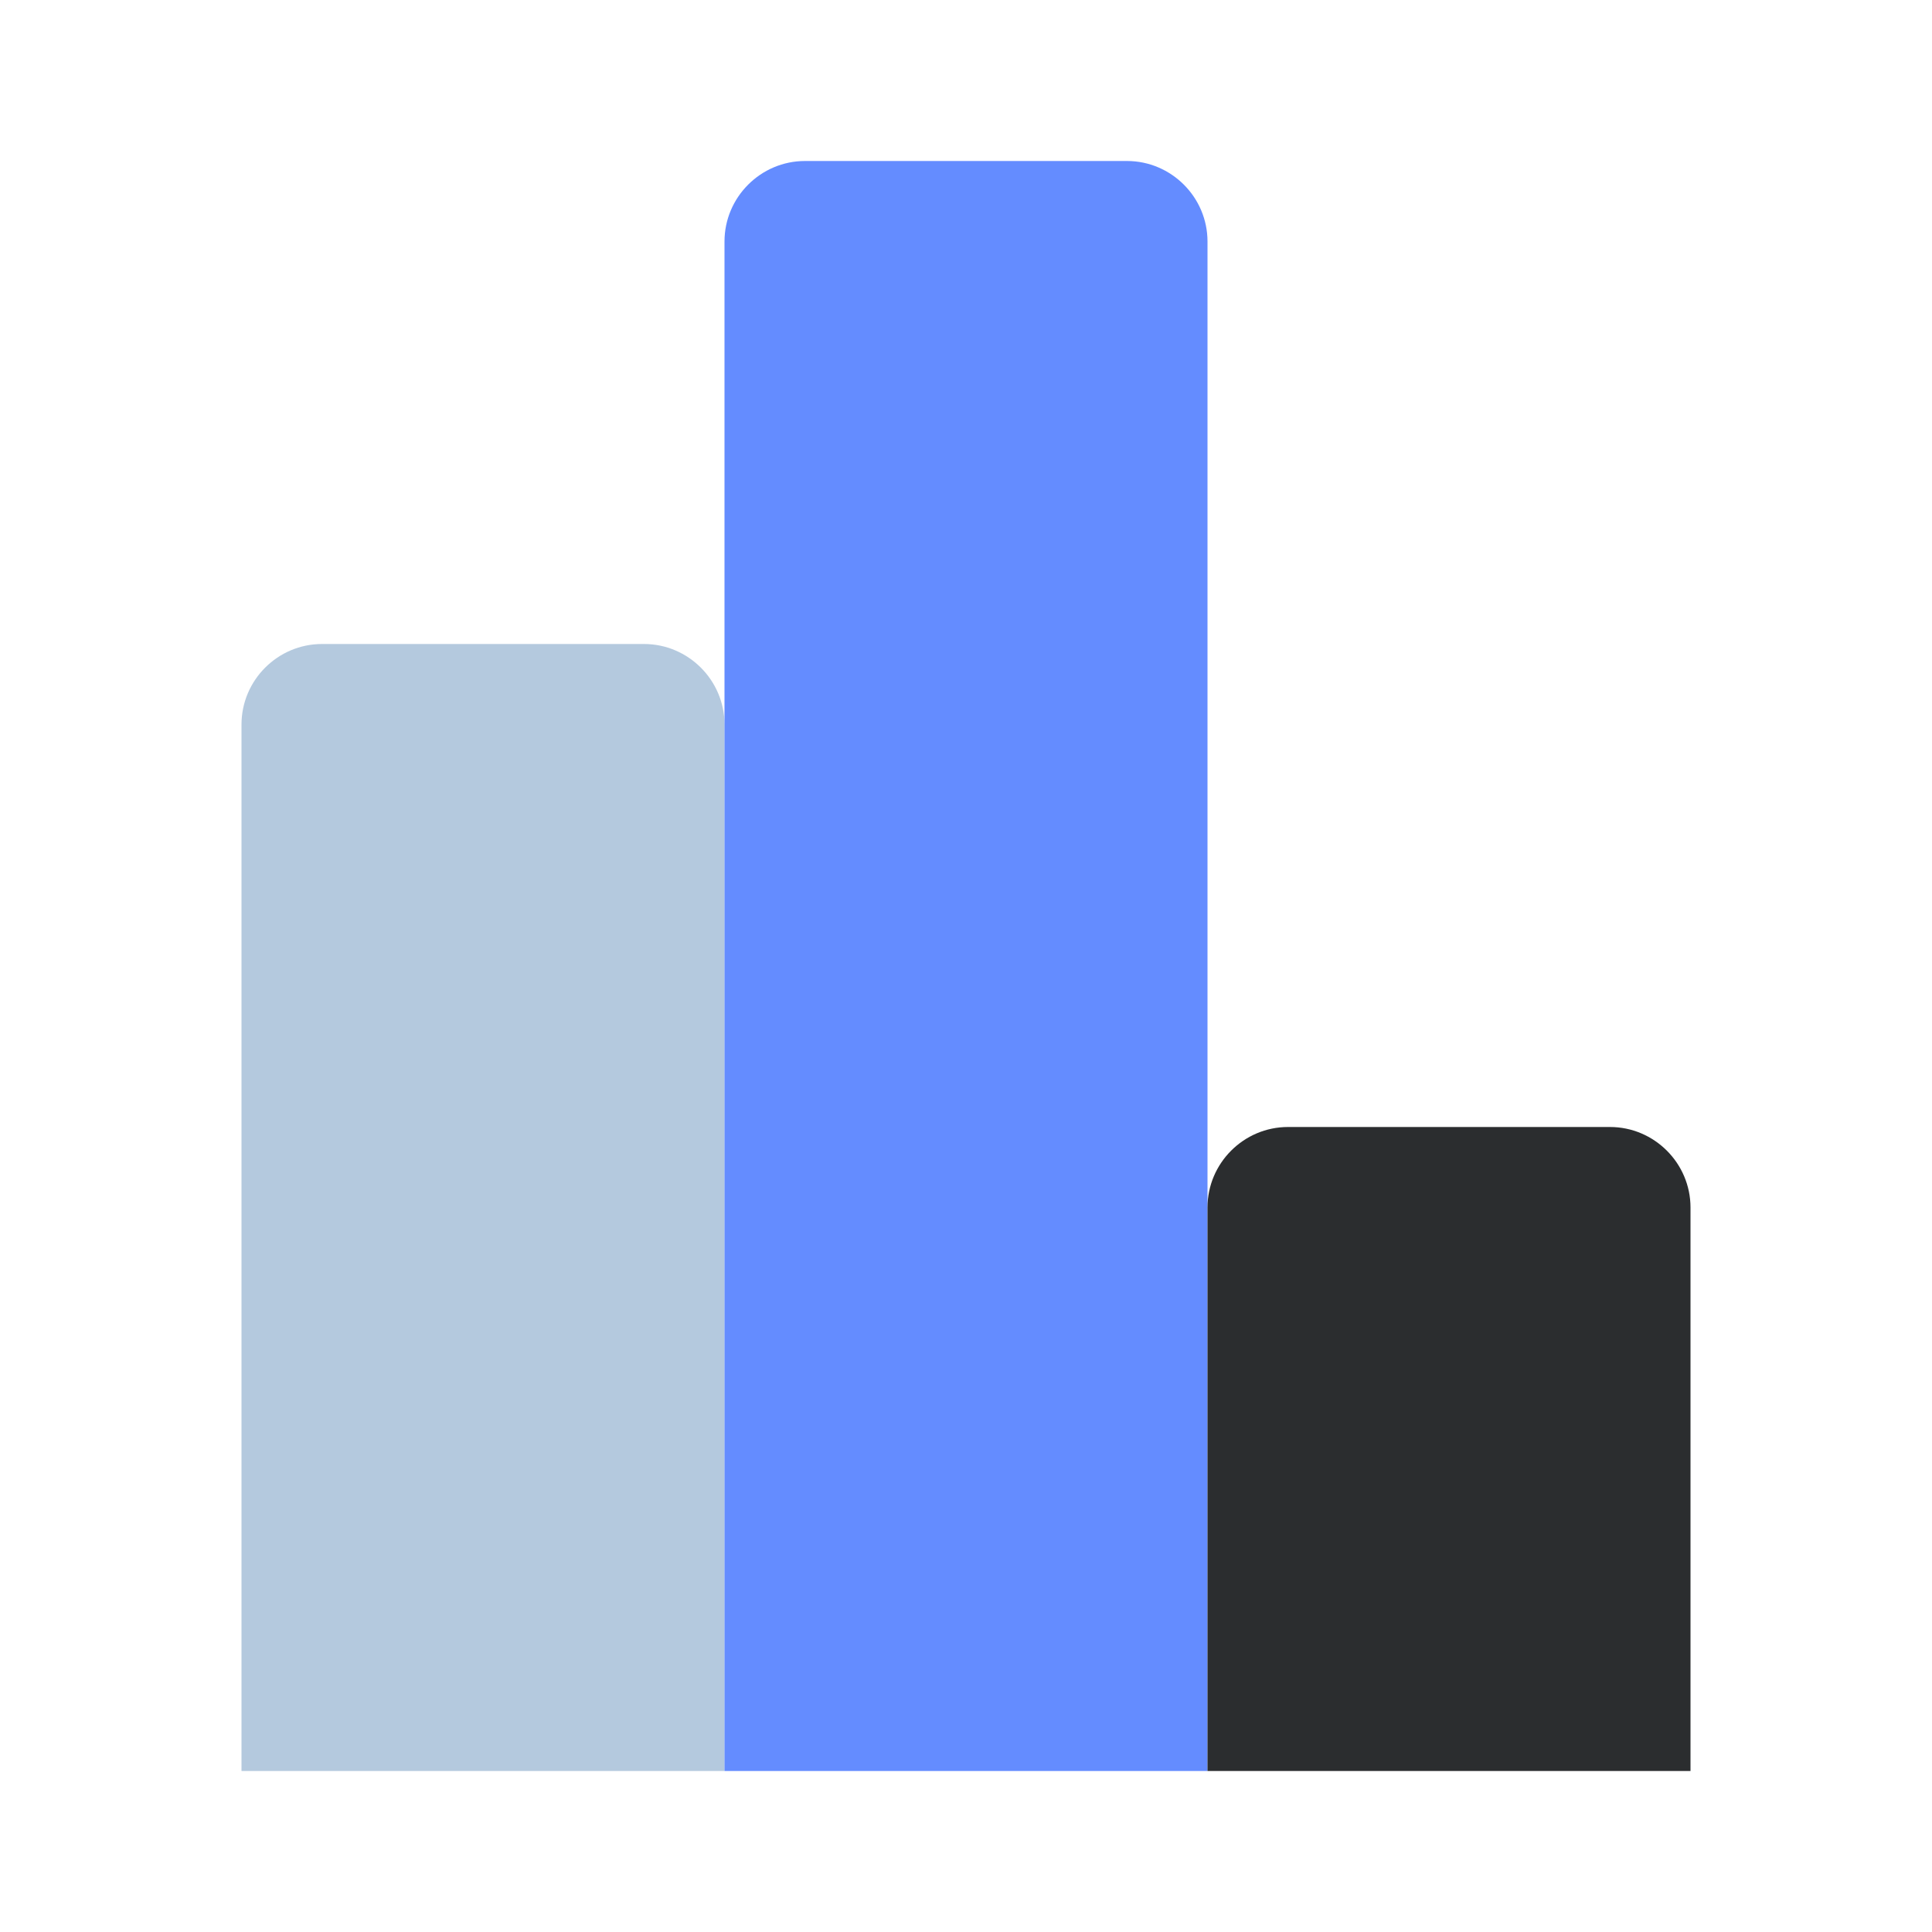
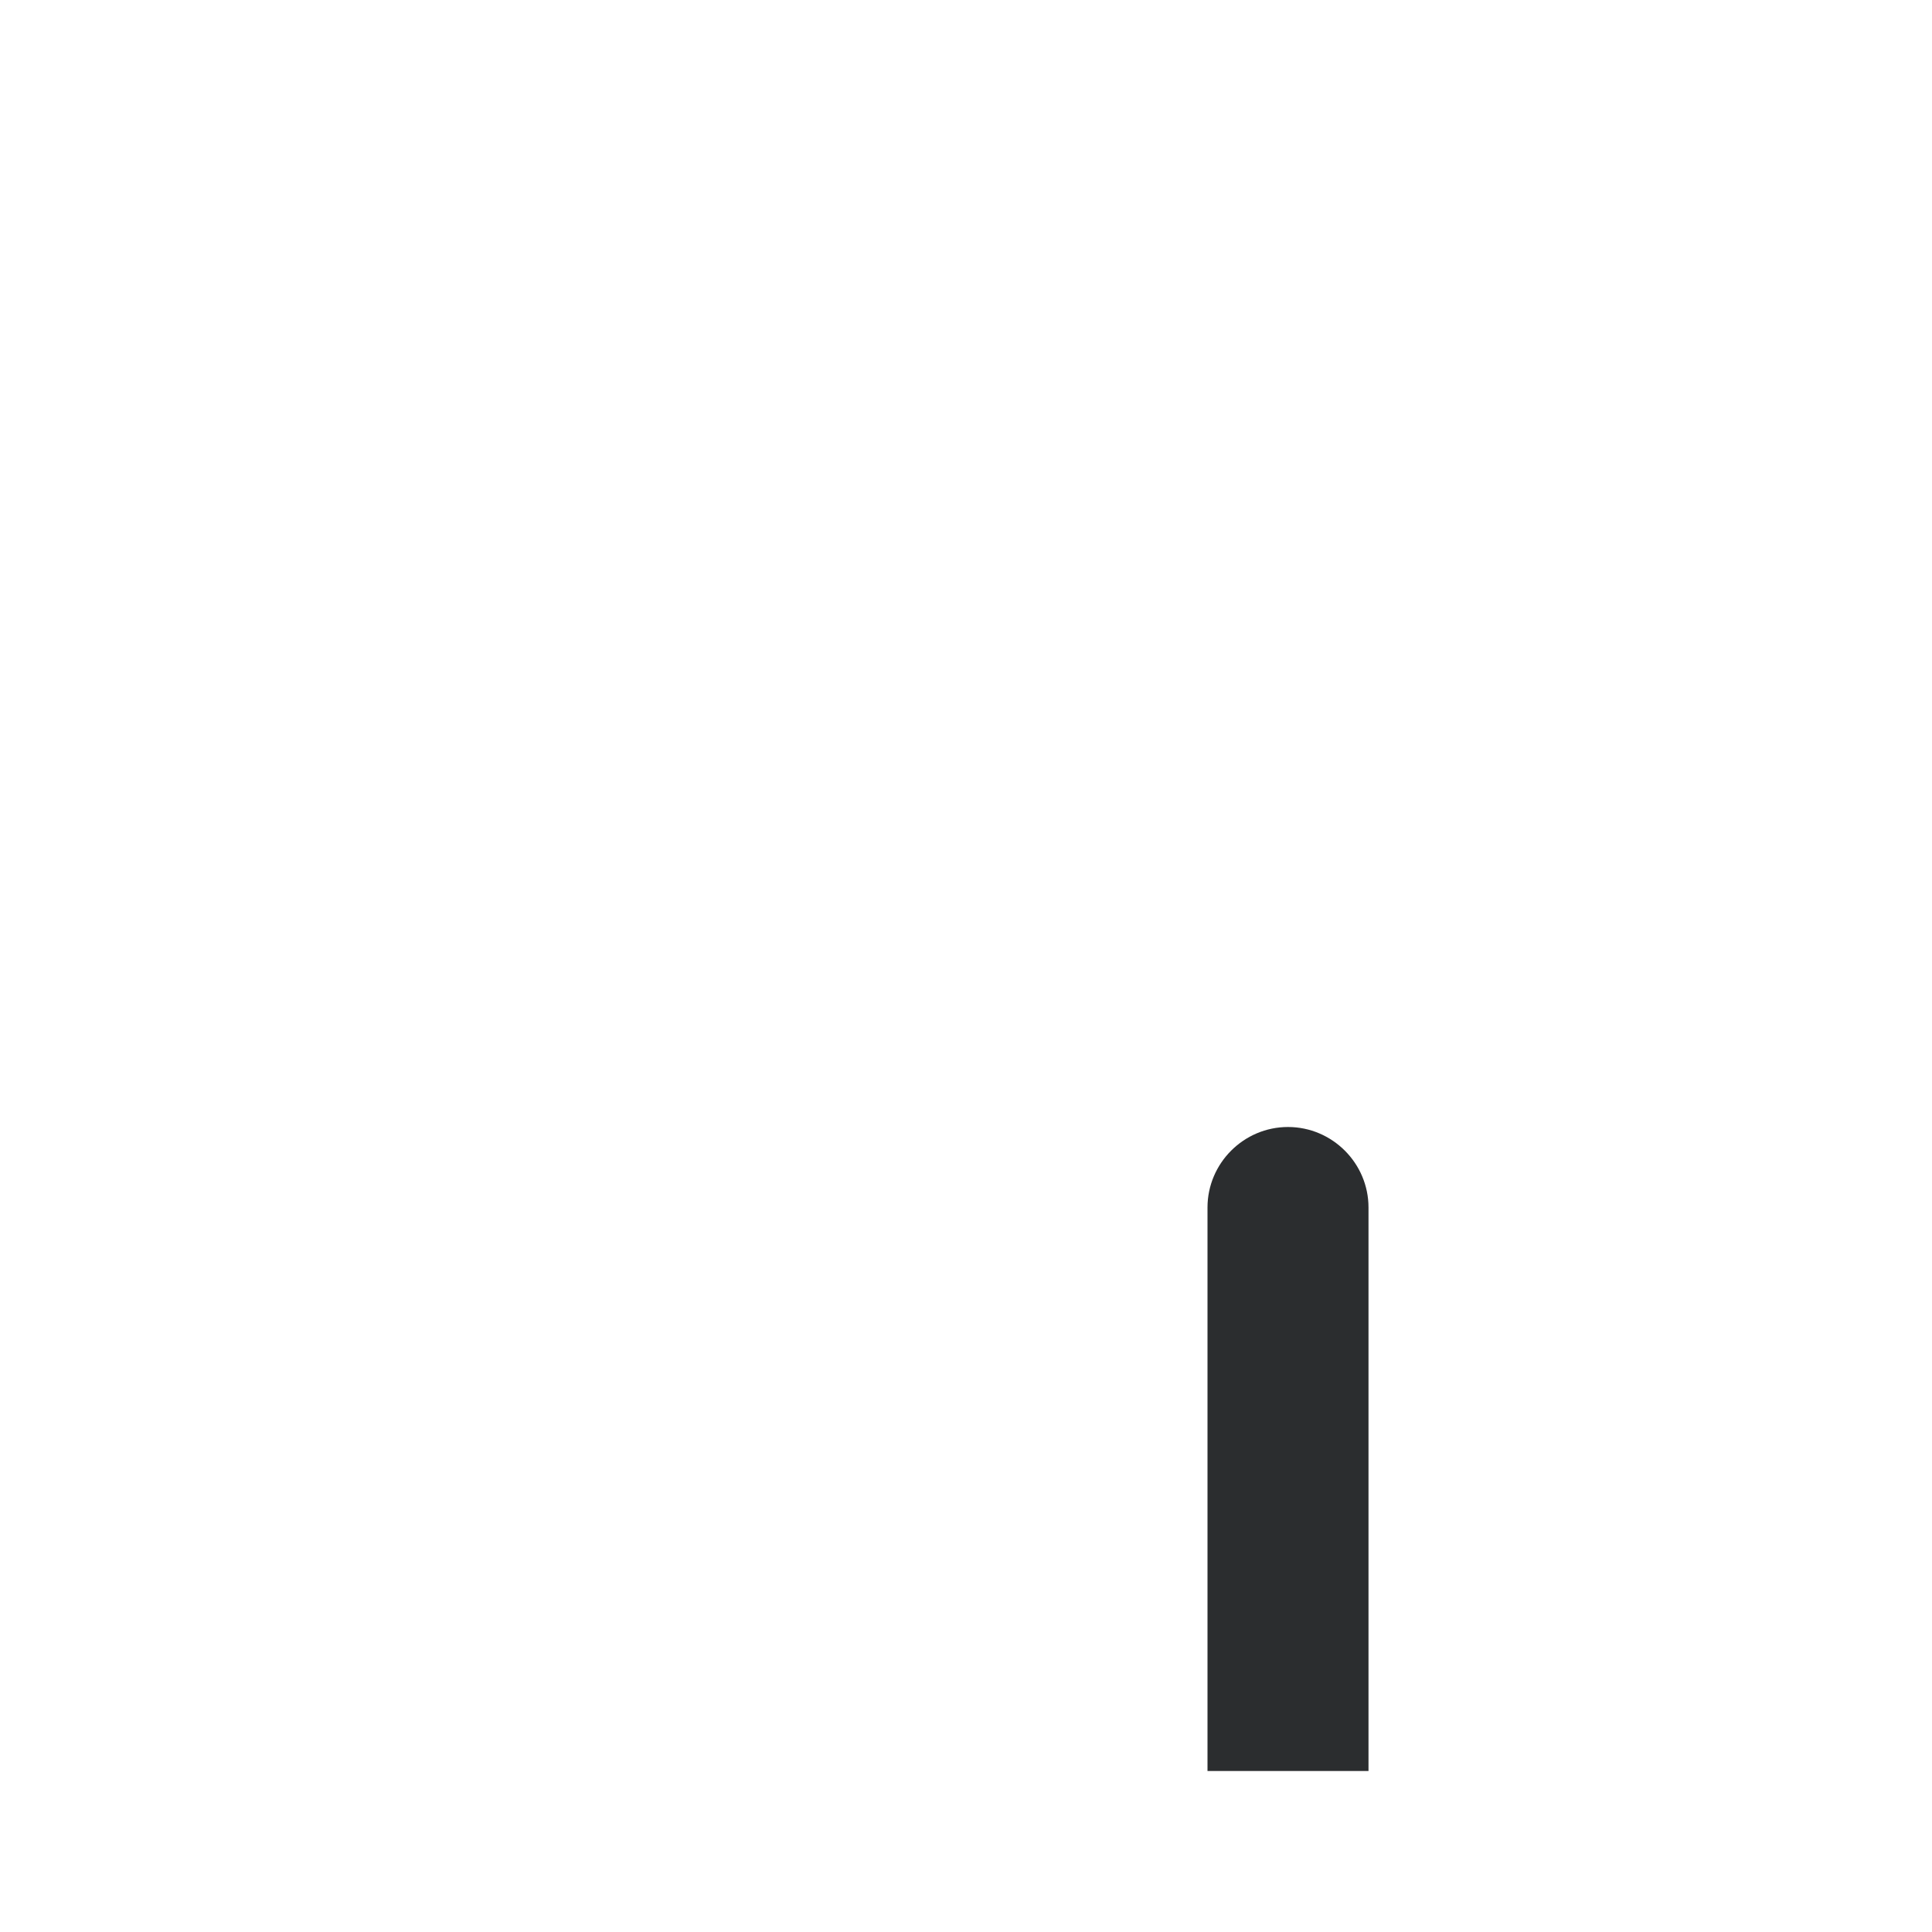
<svg xmlns="http://www.w3.org/2000/svg" width="24" height="24" viewBox="0 0 24 24" fill="none">
-   <path d="M9 22H3V9c0-.55.45-1 1-1h4c.55 0 1 .45 1 1v13z" fill="#B4C9DE" />
-   <path d="M15 22H9V3c0-.55.45-1 1-1h4c.55 0 1 .45 1 1v19z" fill="#648CFF" />
-   <path d="M21 22h-6v-7c0-.55.45-1 1-1h4c.55 0 1 .45 1 1v7z" fill="#2B2D2F" />
+   <path d="M21 22h-6v-7c0-.55.45-1 1-1c.55 0 1 .45 1 1v7z" fill="#2B2D2F" />
</svg>